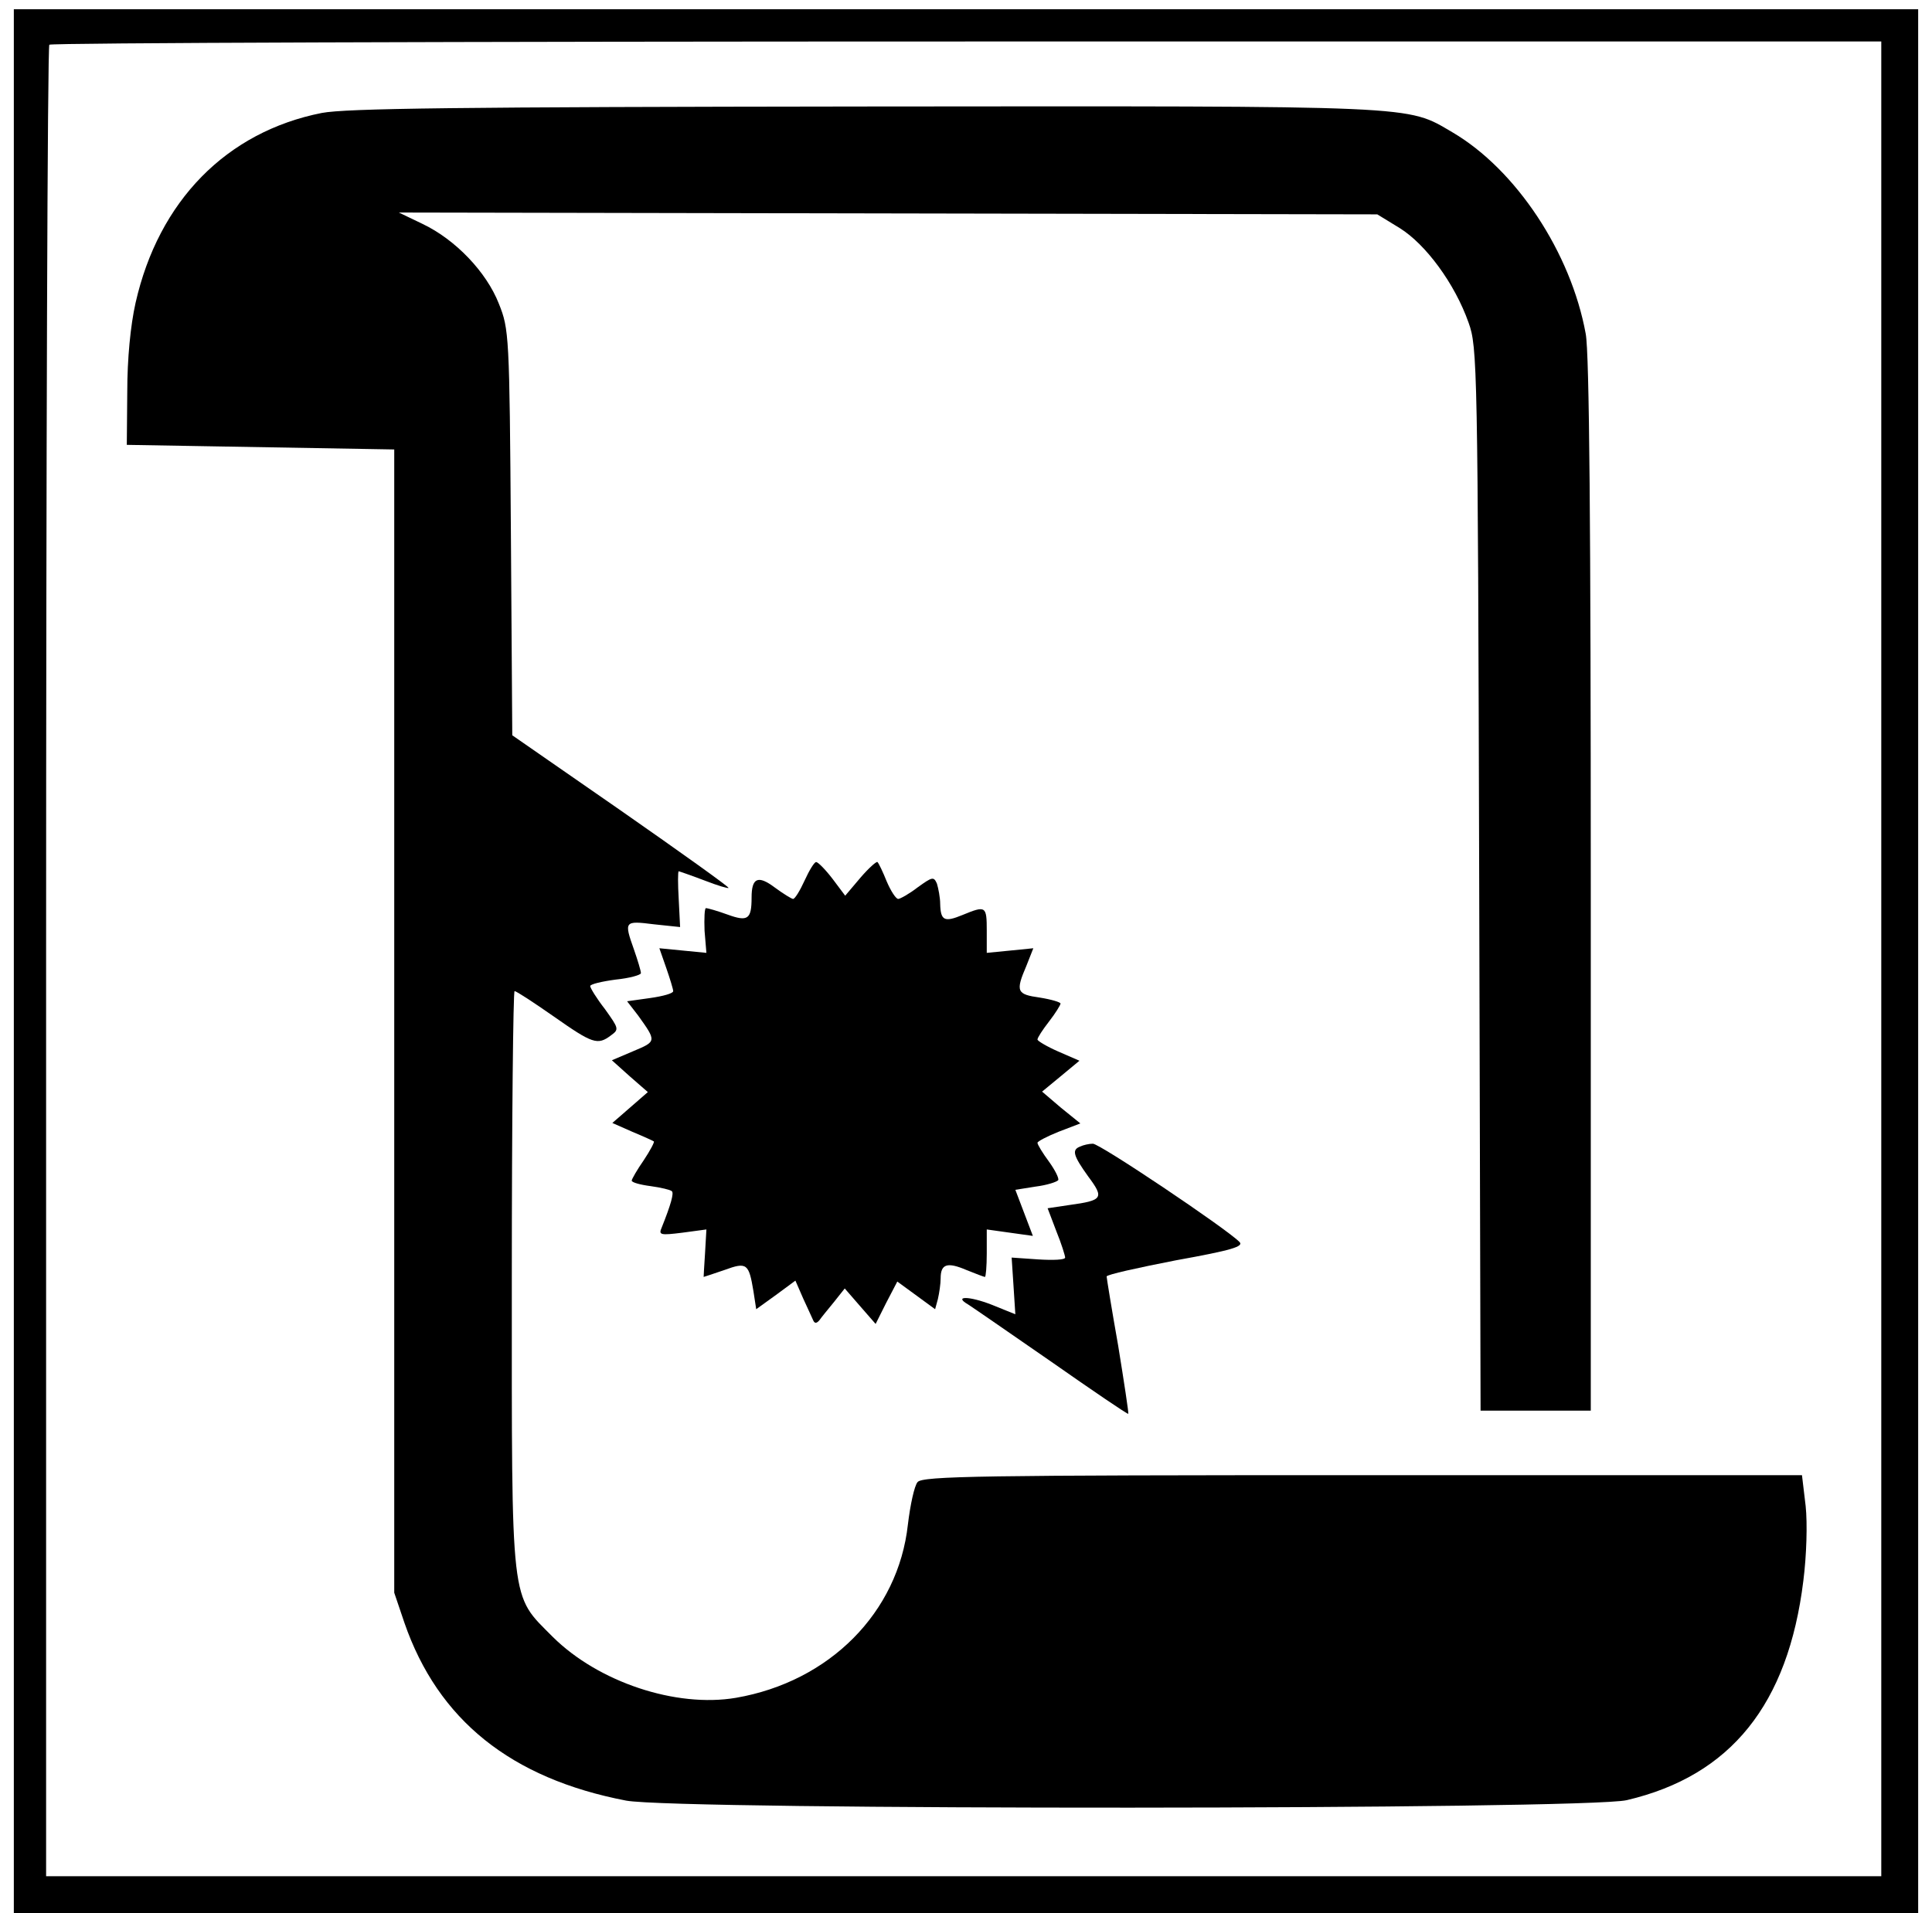
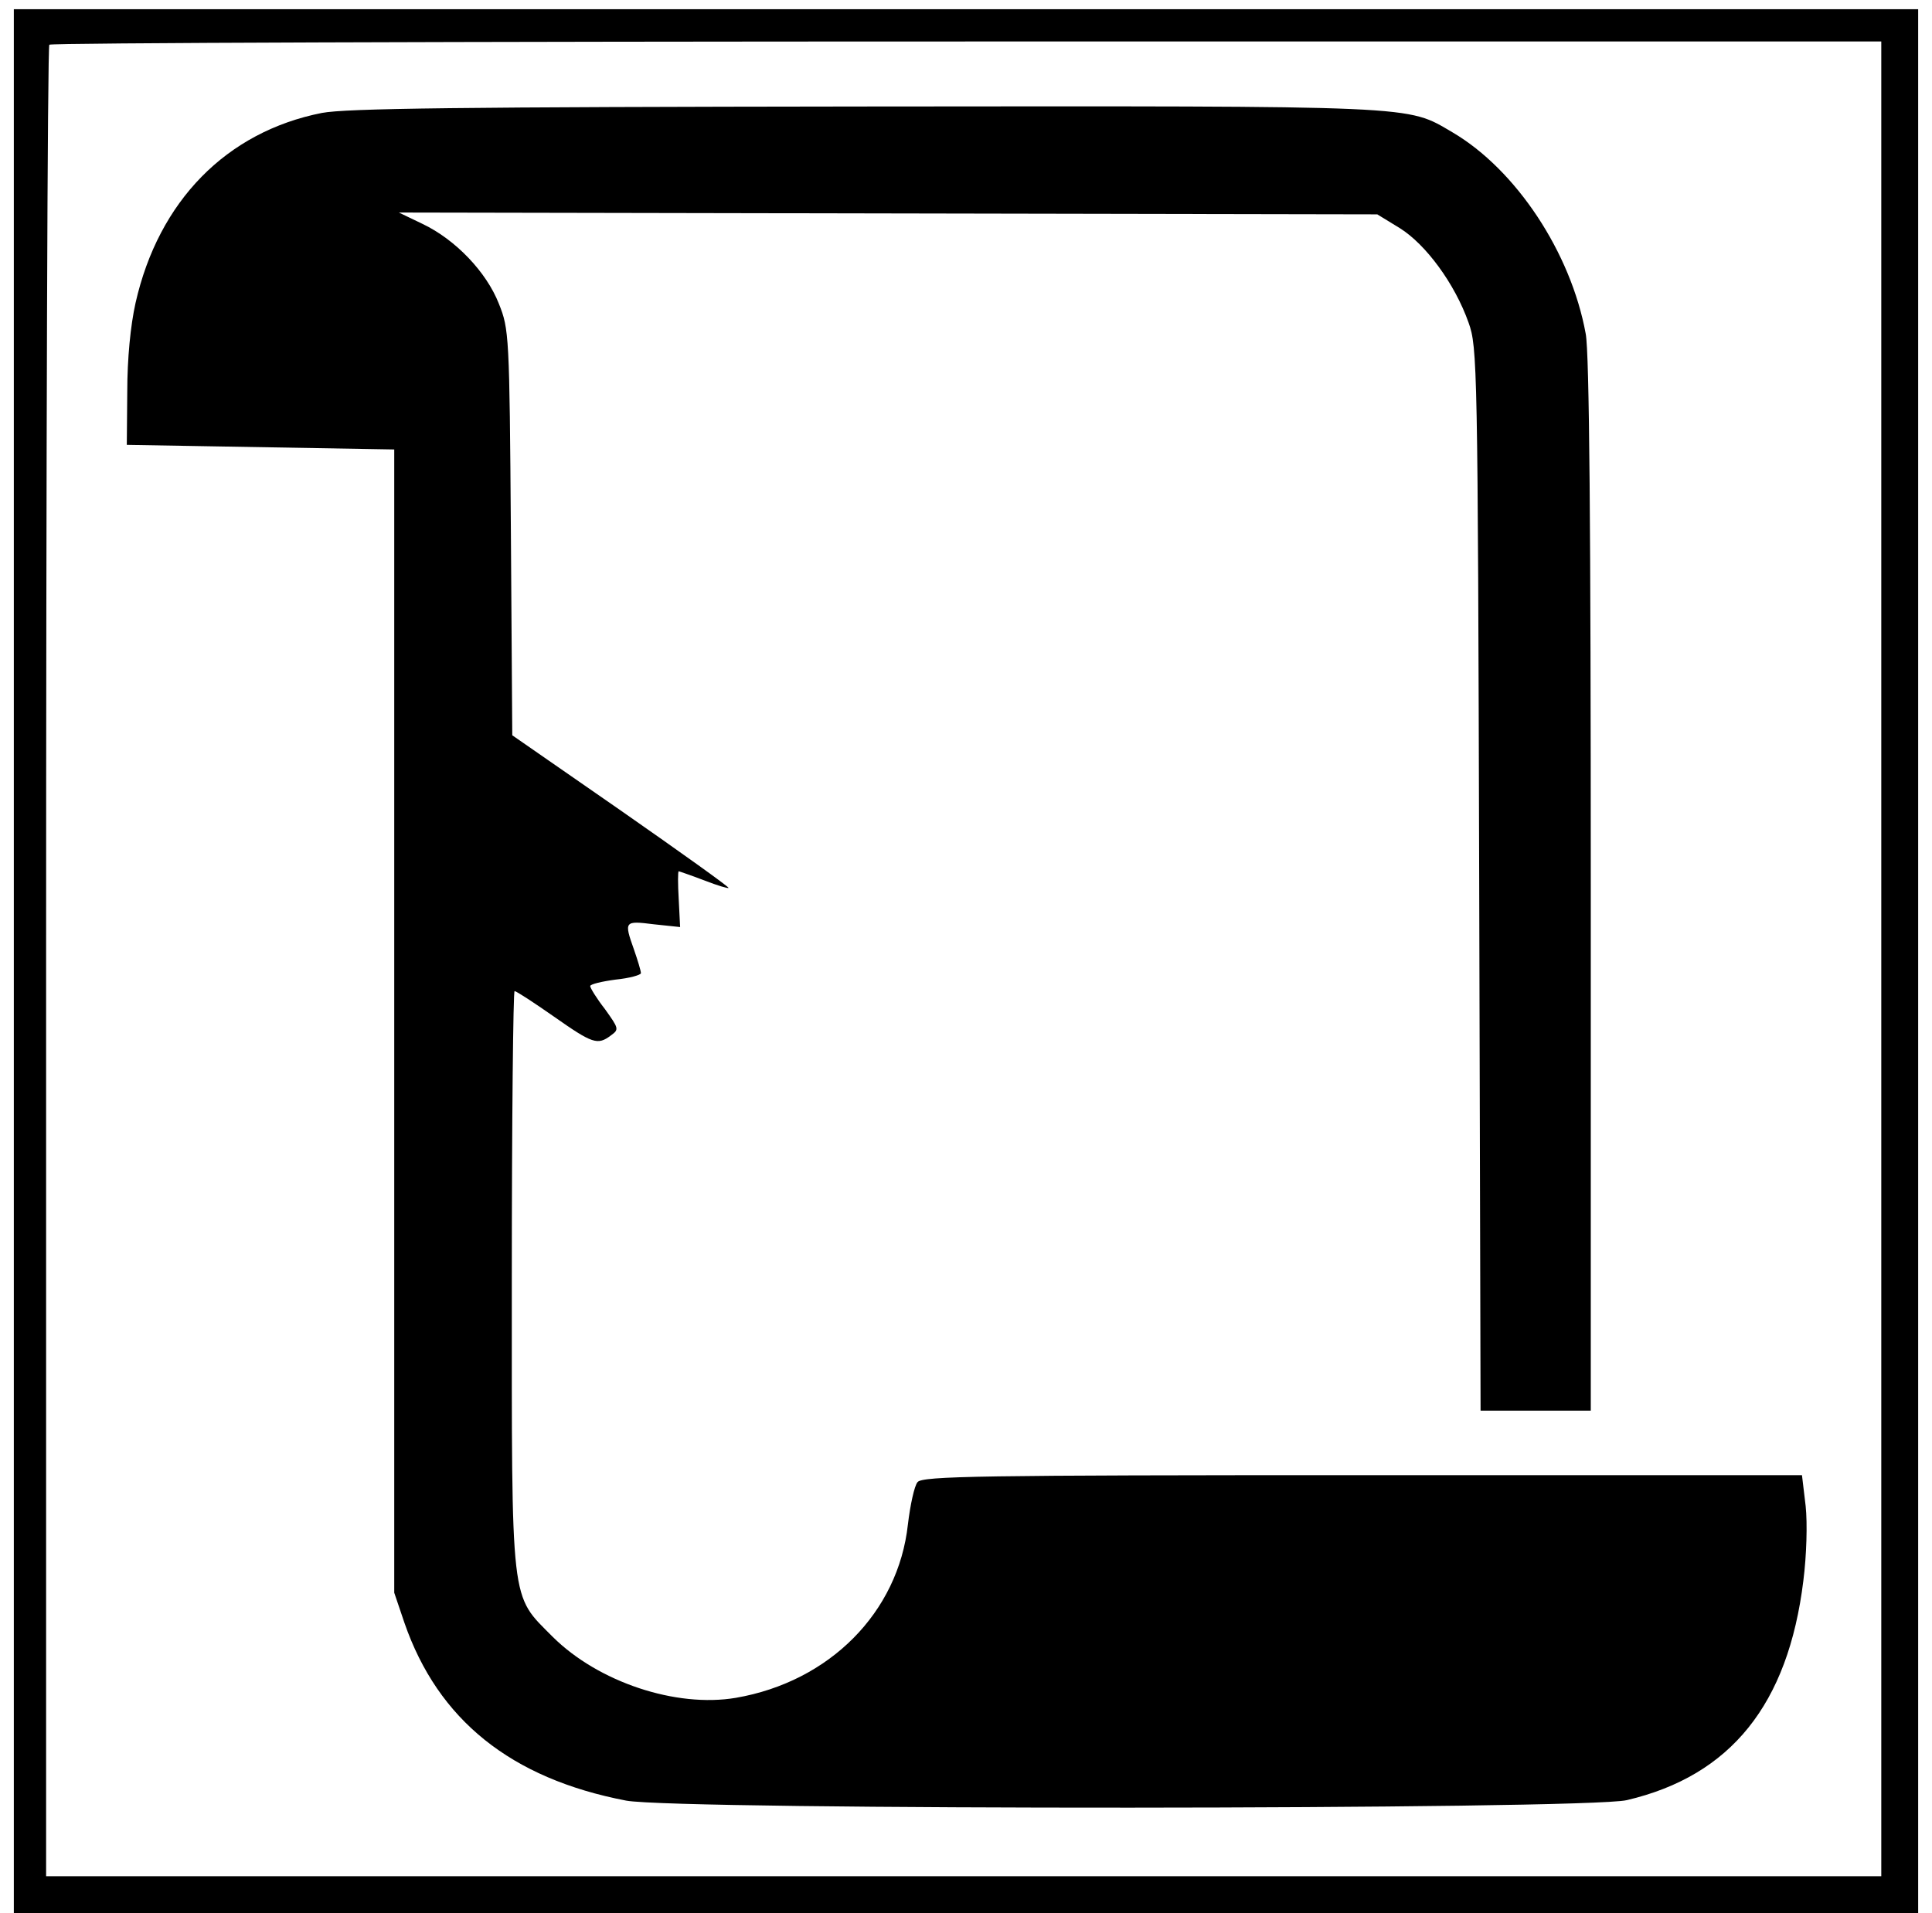
<svg xmlns="http://www.w3.org/2000/svg" version="1.0" width="419pt" height="415pt" viewBox="0 0 419 415" preserveAspectRatio="xMidYMid meet">
  <g transform="translate(0,415) scale(0.1,-0.1)" fill="#000000" stroke="none">
    <path d="M30 2065 l0 -2065 2065 0 2065 0 0 2065 0 2065 -2065 0 -2065 0 0 -2065z m4050 5 l0 -1990 -1990 0 -1990 0 0 1983 c0 1091 3 1987 7 1990 3 4 899 7 1990 7 l1983 0 0 -1990z" />
    <path d="M698 3905 c-207 -41 -354 -191 -404 -412 -11 -49 -18 -121 -18 -193 l-1 -115 290 -5 290 -5 0 -1240 0 -1240 22 -65 c73 -211 231 -338 481 -386 113 -21 2079 -20 2170 1 226 53 350 208 383 476 7 55 9 124 5 162 l-8 67 -953 0 c-830 0 -954 -2 -965 -15 -7 -8 -16 -50 -21 -92 -21 -191 -170 -341 -373 -376 -130 -22 -298 34 -397 132 -93 94 -89 58 -89 778 0 343 3 623 6 623 4 0 42 -25 85 -55 84 -59 95 -63 124 -41 18 13 17 15 -13 57 -18 23 -32 46 -32 50 0 4 25 10 55 14 30 3 55 10 55 14 0 5 -7 28 -15 51 -22 62 -21 63 43 55 l57 -6 -3 60 c-2 34 -2 61 0 61 1 0 27 -9 56 -20 28 -11 52 -18 52 -16 0 3 -105 78 -234 168 l-235 163 -3 440 c-3 429 -4 441 -26 496 -27 69 -94 139 -165 173 l-52 25 1061 -2 1061 -2 49 -30 c56 -35 119 -120 149 -205 19 -53 20 -88 23 -1207 l3 -1153 119 0 120 0 0 1138 c0 774 -3 1157 -11 1198 -32 176 -151 356 -289 437 -101 59 -61 57 -1275 56 -883 -1 -1124 -4 -1177 -14z" />
-     <path d="M1745 2240 c-10 -22 -21 -40 -25 -40 -3 0 -21 11 -40 25 -36 27 -50 21 -50 -22 0 -47 -8 -53 -52 -37 -22 8 -43 14 -47 14 -3 0 -4 -22 -3 -49 l4 -48 -51 5 -51 5 15 -43 c8 -23 15 -46 15 -50 0 -5 -22 -11 -50 -15 l-50 -7 24 -31 c40 -56 40 -56 -10 -77 l-47 -20 39 -35 39 -34 -39 -34 -38 -33 43 -19 c24 -10 46 -20 47 -21 2 -1 -8 -20 -22 -41 -14 -20 -26 -41 -26 -44 0 -4 18 -9 41 -12 22 -3 43 -8 46 -11 5 -4 -2 -29 -22 -79 -7 -16 -3 -17 45 -11 l52 7 -3 -52 c-2 -28 -3 -51 -3 -51 1 0 21 7 45 15 49 18 53 14 63 -46 l6 -39 43 31 42 31 17 -39 c10 -21 19 -42 22 -48 3 -6 7 -6 13 1 4 6 19 24 32 40 l23 29 33 -38 34 -39 23 46 24 46 41 -30 41 -30 6 22 c3 13 6 33 6 45 0 31 14 36 56 18 20 -8 38 -15 40 -15 2 0 4 23 4 51 l0 52 50 -7 50 -7 -19 50 -19 50 44 7 c24 3 46 10 49 14 2 4 -7 22 -20 40 -14 19 -25 37 -25 41 0 3 21 14 46 24 l47 18 -42 34 -41 35 40 33 41 34 -46 20 c-25 11 -45 23 -45 26 0 4 11 21 25 39 14 18 25 36 25 39 0 3 -20 9 -45 13 -50 7 -53 13 -29 69 l15 38 -50 -5 -51 -5 0 48 c0 54 -2 55 -53 34 -39 -16 -47 -12 -48 24 0 14 -4 34 -7 44 -7 16 -10 15 -42 -8 -18 -14 -38 -25 -42 -25 -5 0 -16 17 -25 38 -8 20 -17 39 -20 42 -2 2 -19 -13 -37 -34 l-33 -39 -27 36 c-16 21 -32 37 -36 37 -4 0 -15 -18 -25 -40z" />
-     <path d="M2343 1663 c-19 -7 -16 -19 17 -65 35 -47 32 -52 -41 -62 l-47 -7 19 -50 c11 -27 19 -53 19 -57 0 -5 -26 -6 -58 -4 l-58 4 4 -61 4 -62 -52 21 c-49 19 -83 19 -50 0 8 -5 89 -61 180 -124 90 -63 165 -114 167 -113 1 2 -9 68 -22 148 -14 79 -25 147 -25 150 0 4 68 19 150 35 122 22 148 30 138 40 -30 30 -304 214 -318 213 -8 0 -21 -3 -27 -6z" />
  </g>
</svg>